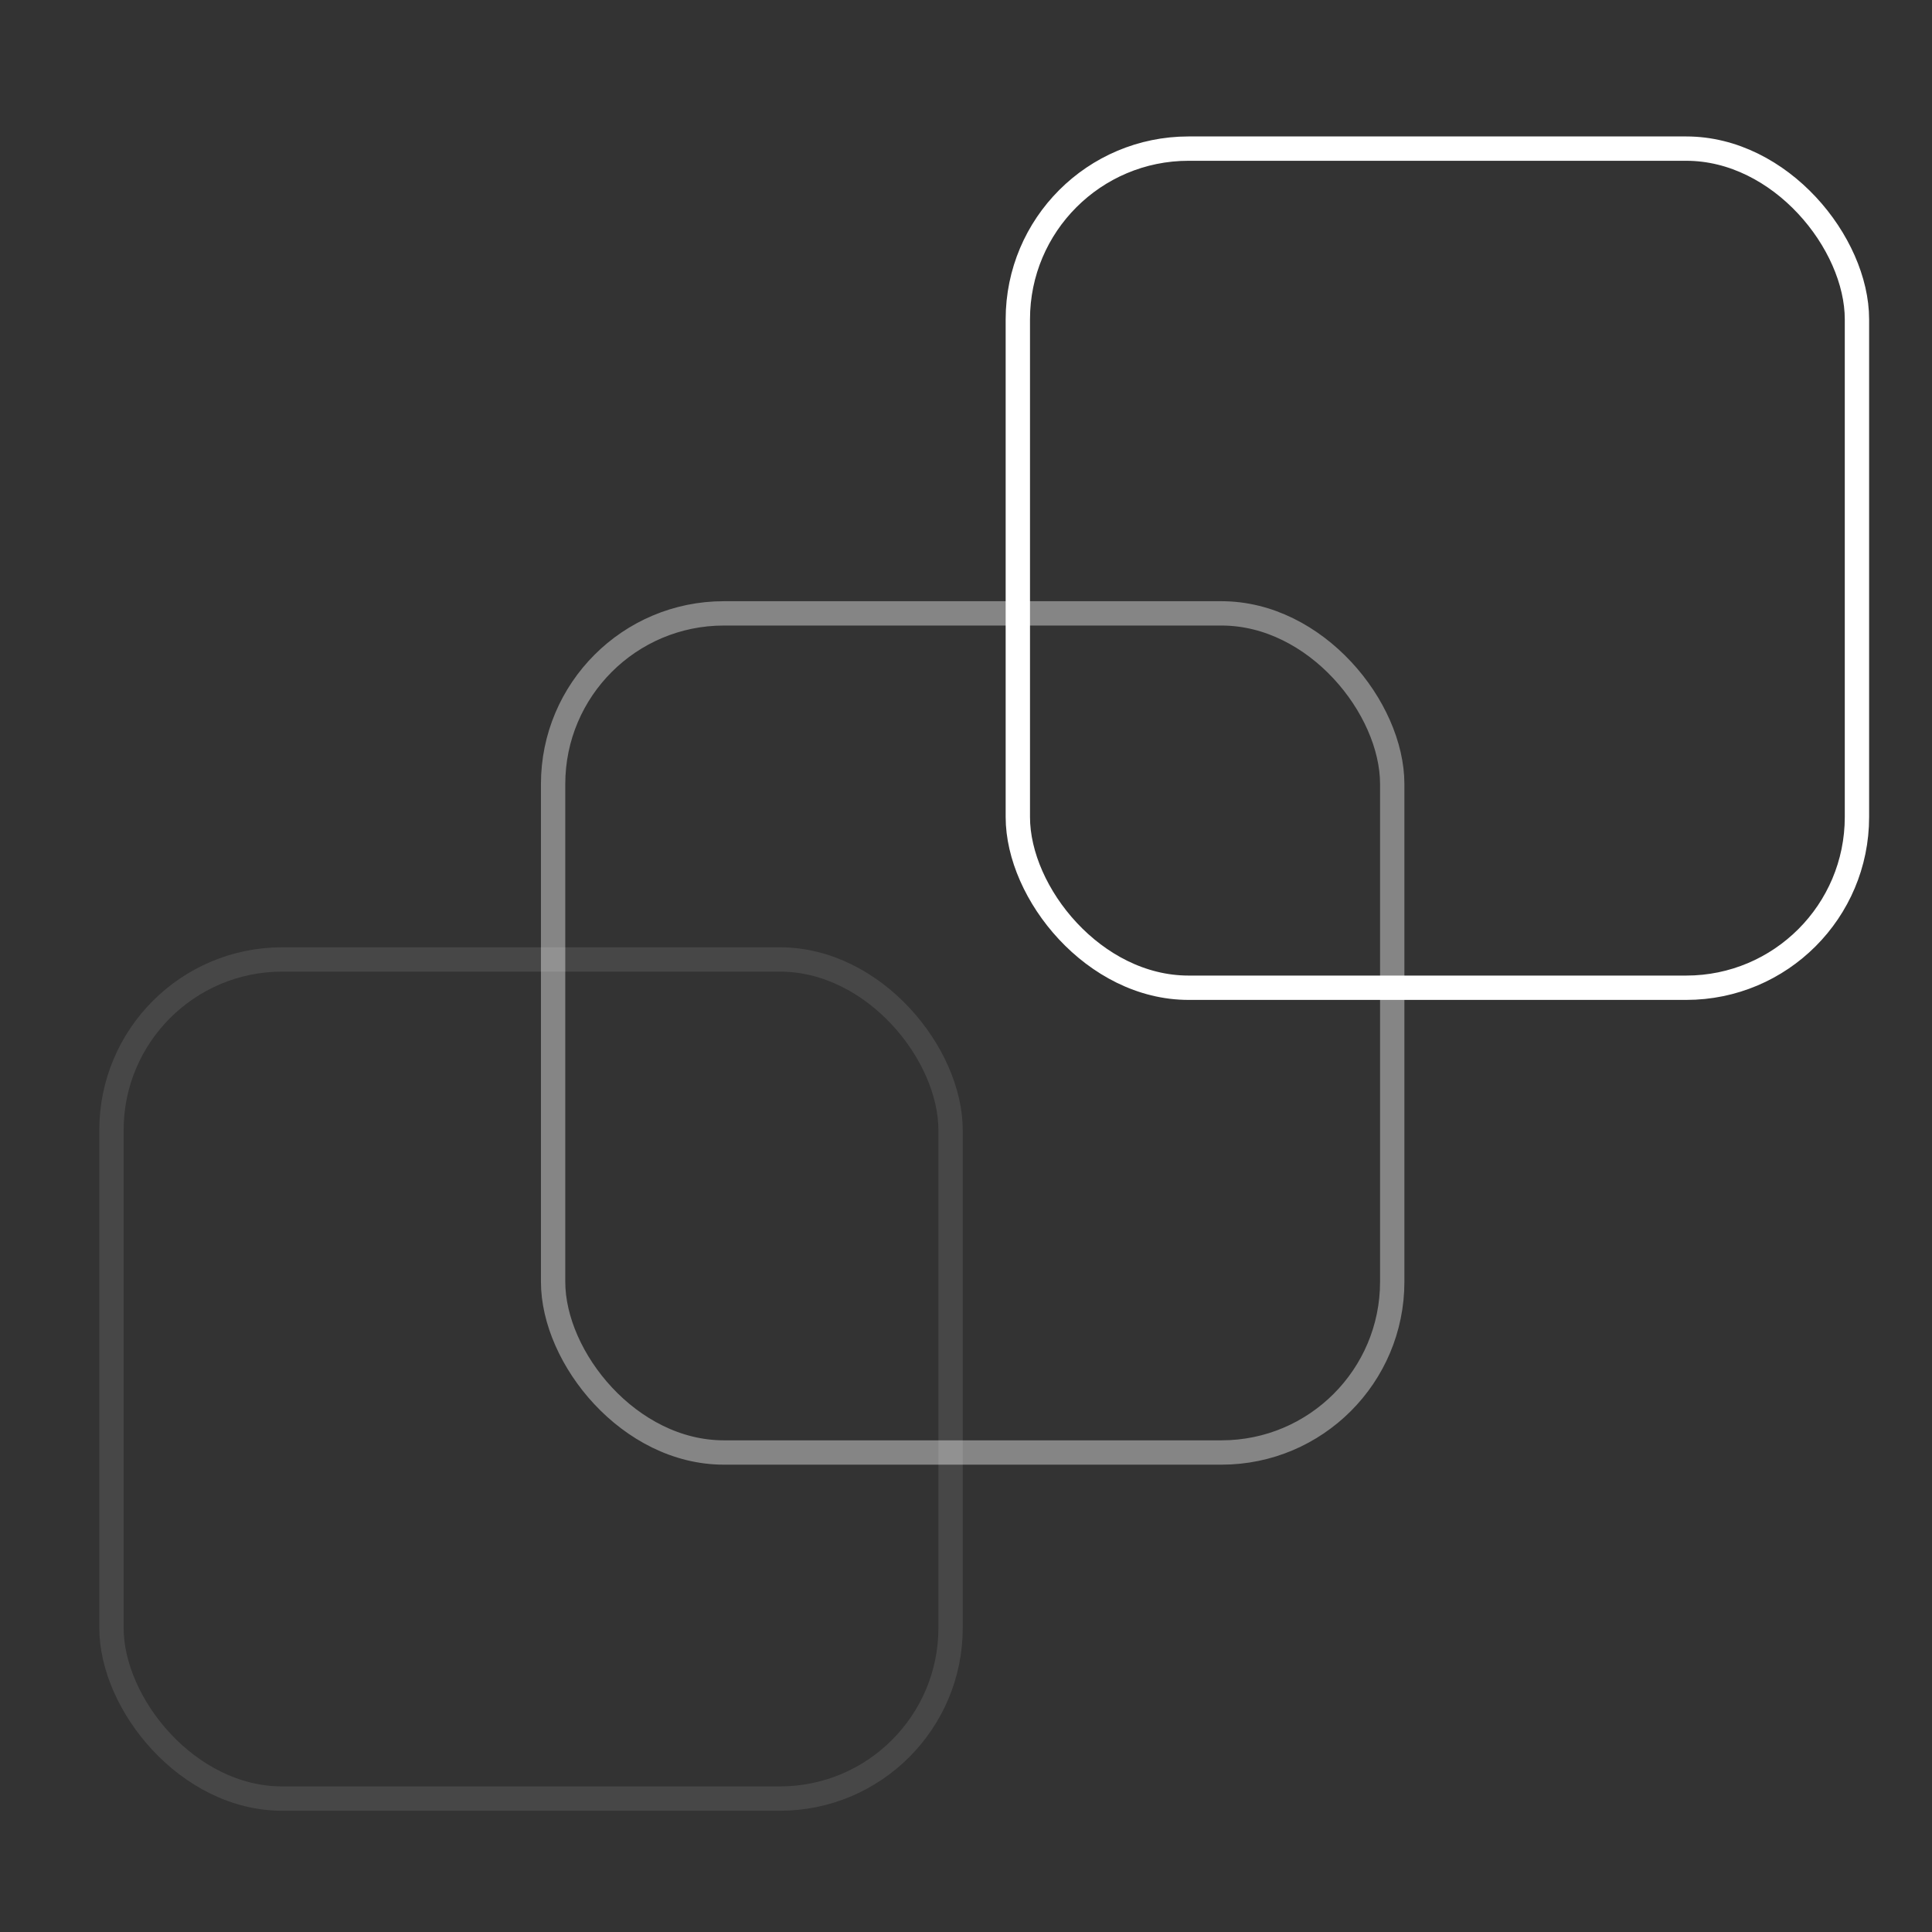
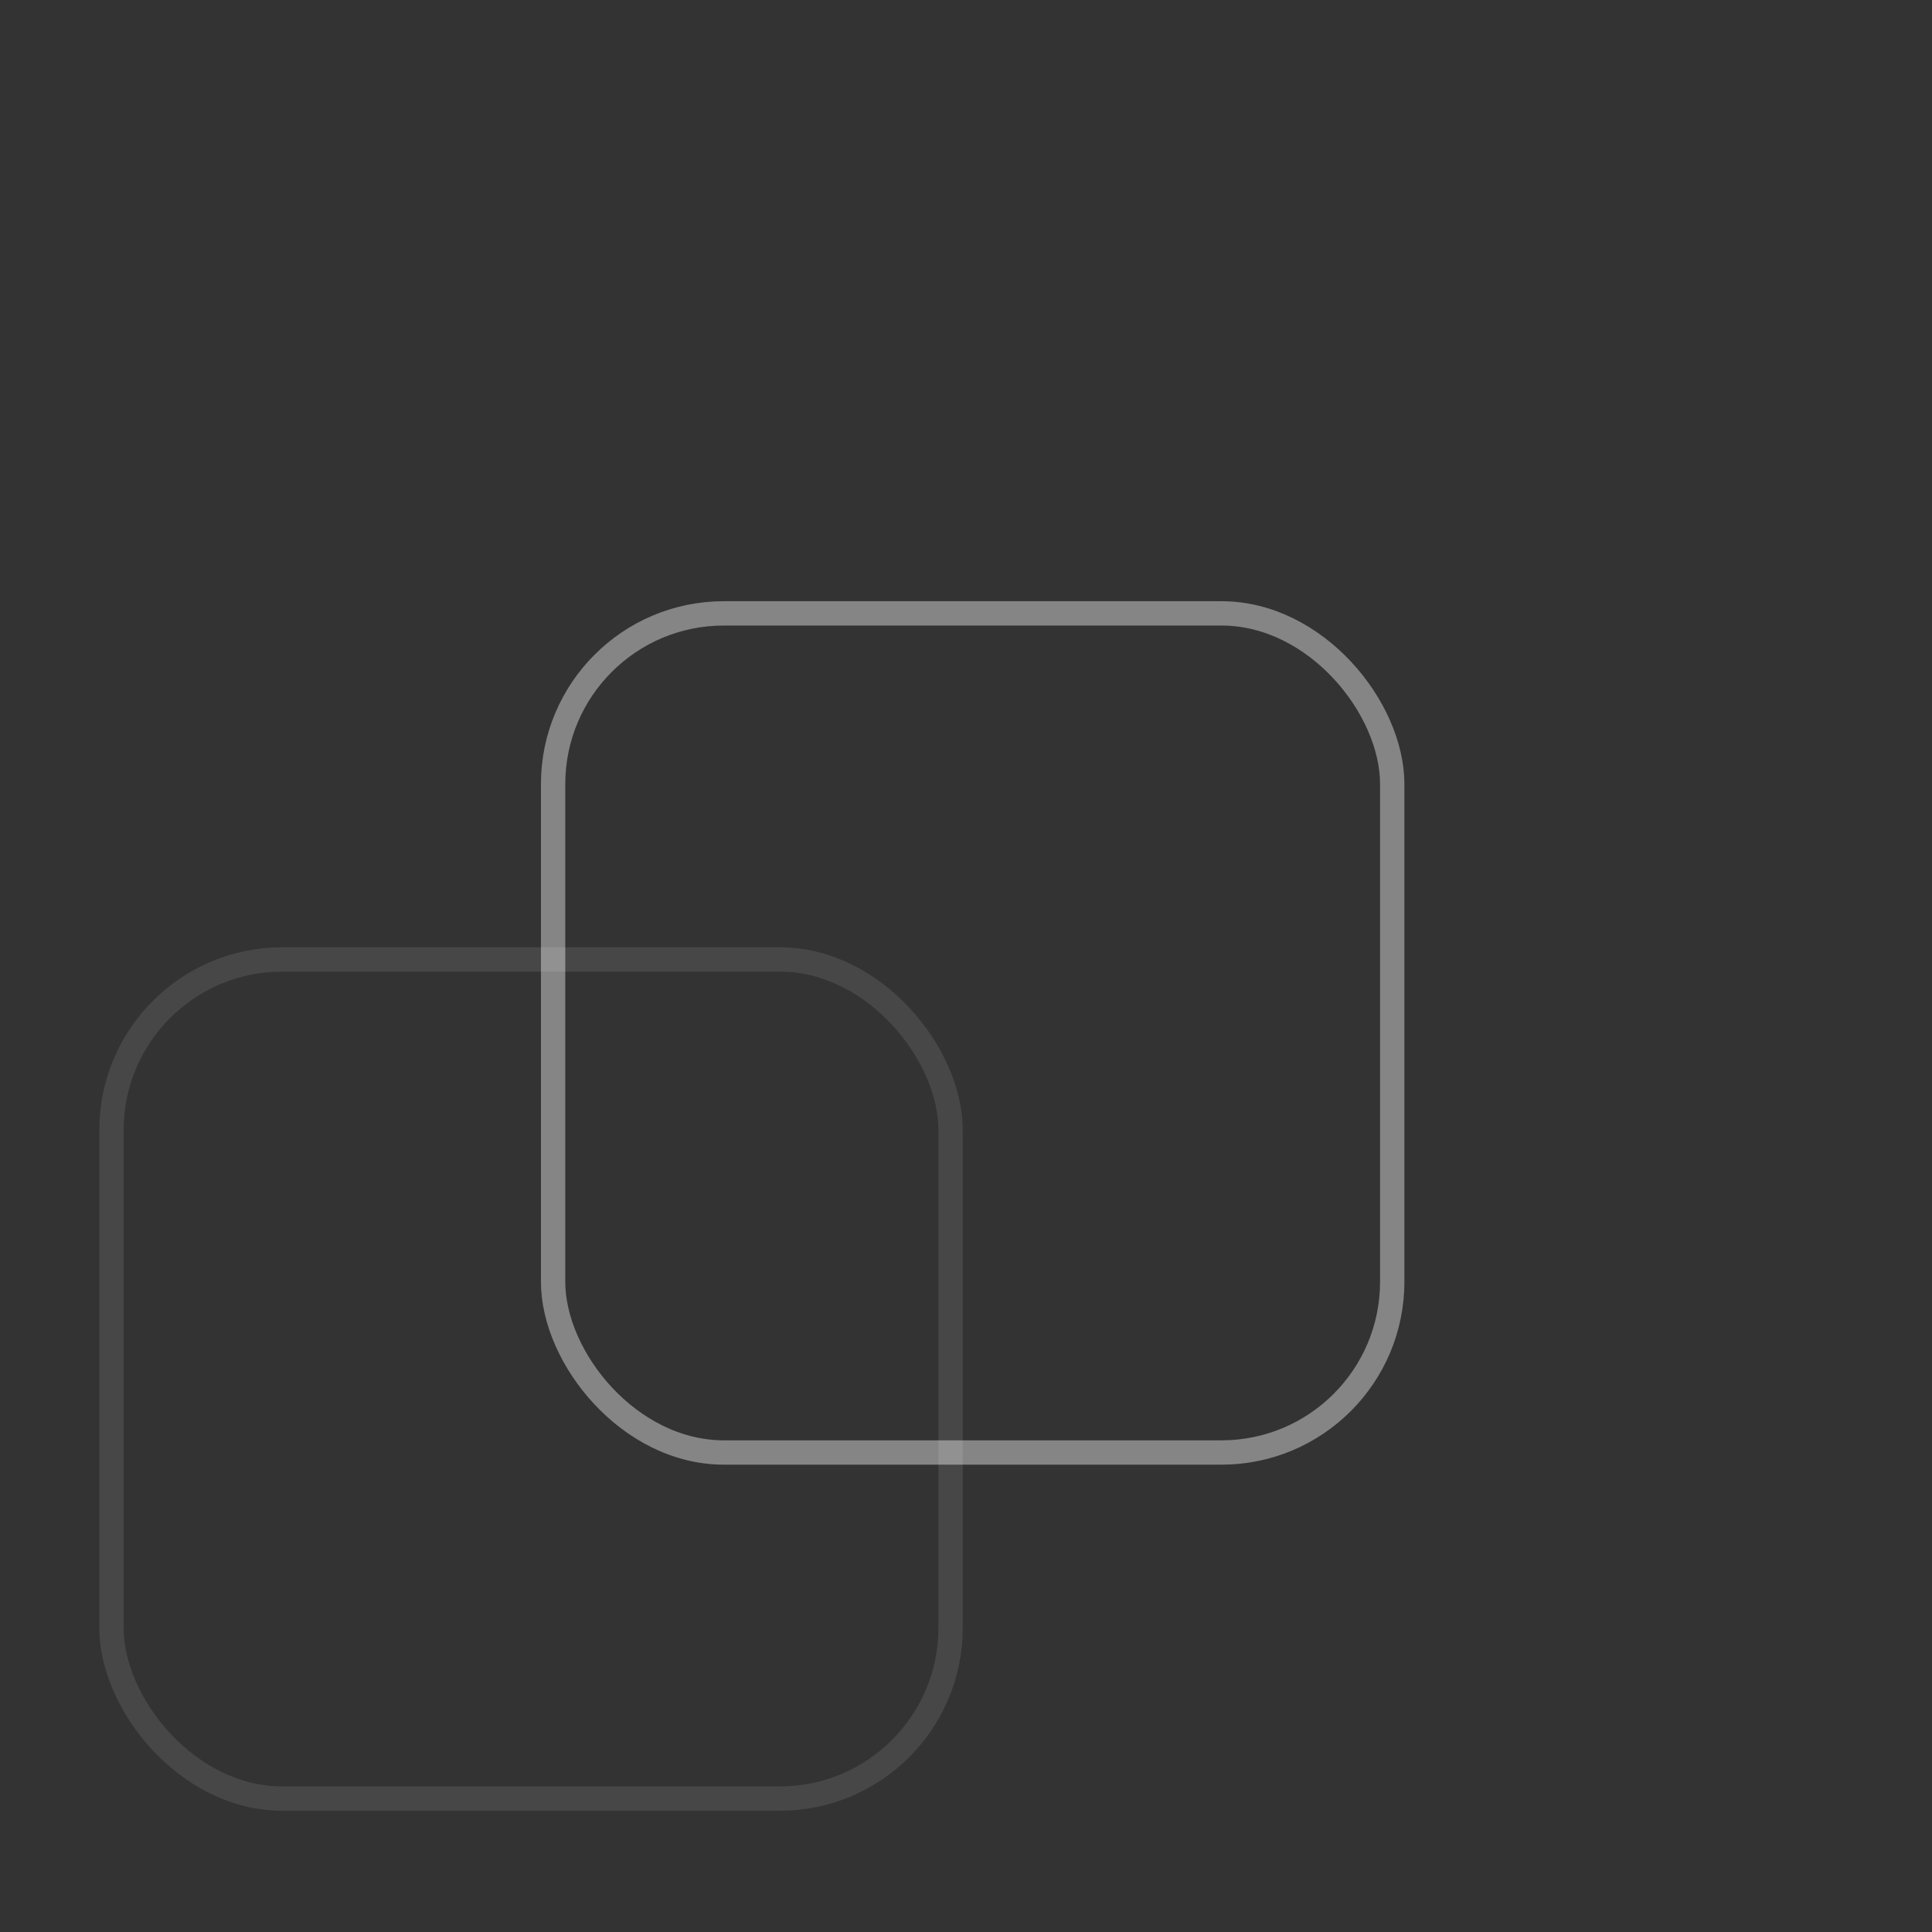
<svg xmlns="http://www.w3.org/2000/svg" width="52" height="52" viewBox="0 0 52 52" fill="none">
  <rect x="0" y="0" width="52" height="52" fill="#333333" stroke="none" />
  <rect opacity="0.1" x="3" y="25.824" width="22.585" height="22.585" rx="4.595" stroke="white" stroke-width="0.655" />
  <rect opacity="0.4" x="14.887" y="16.509" width="22.585" height="22.585" rx="4.595" stroke="white" stroke-width="0.655" />
-   <rect x="27.395" y="4" width="22.585" height="22.585" rx="4.595" stroke="white" stroke-width="0.655" />
</svg>